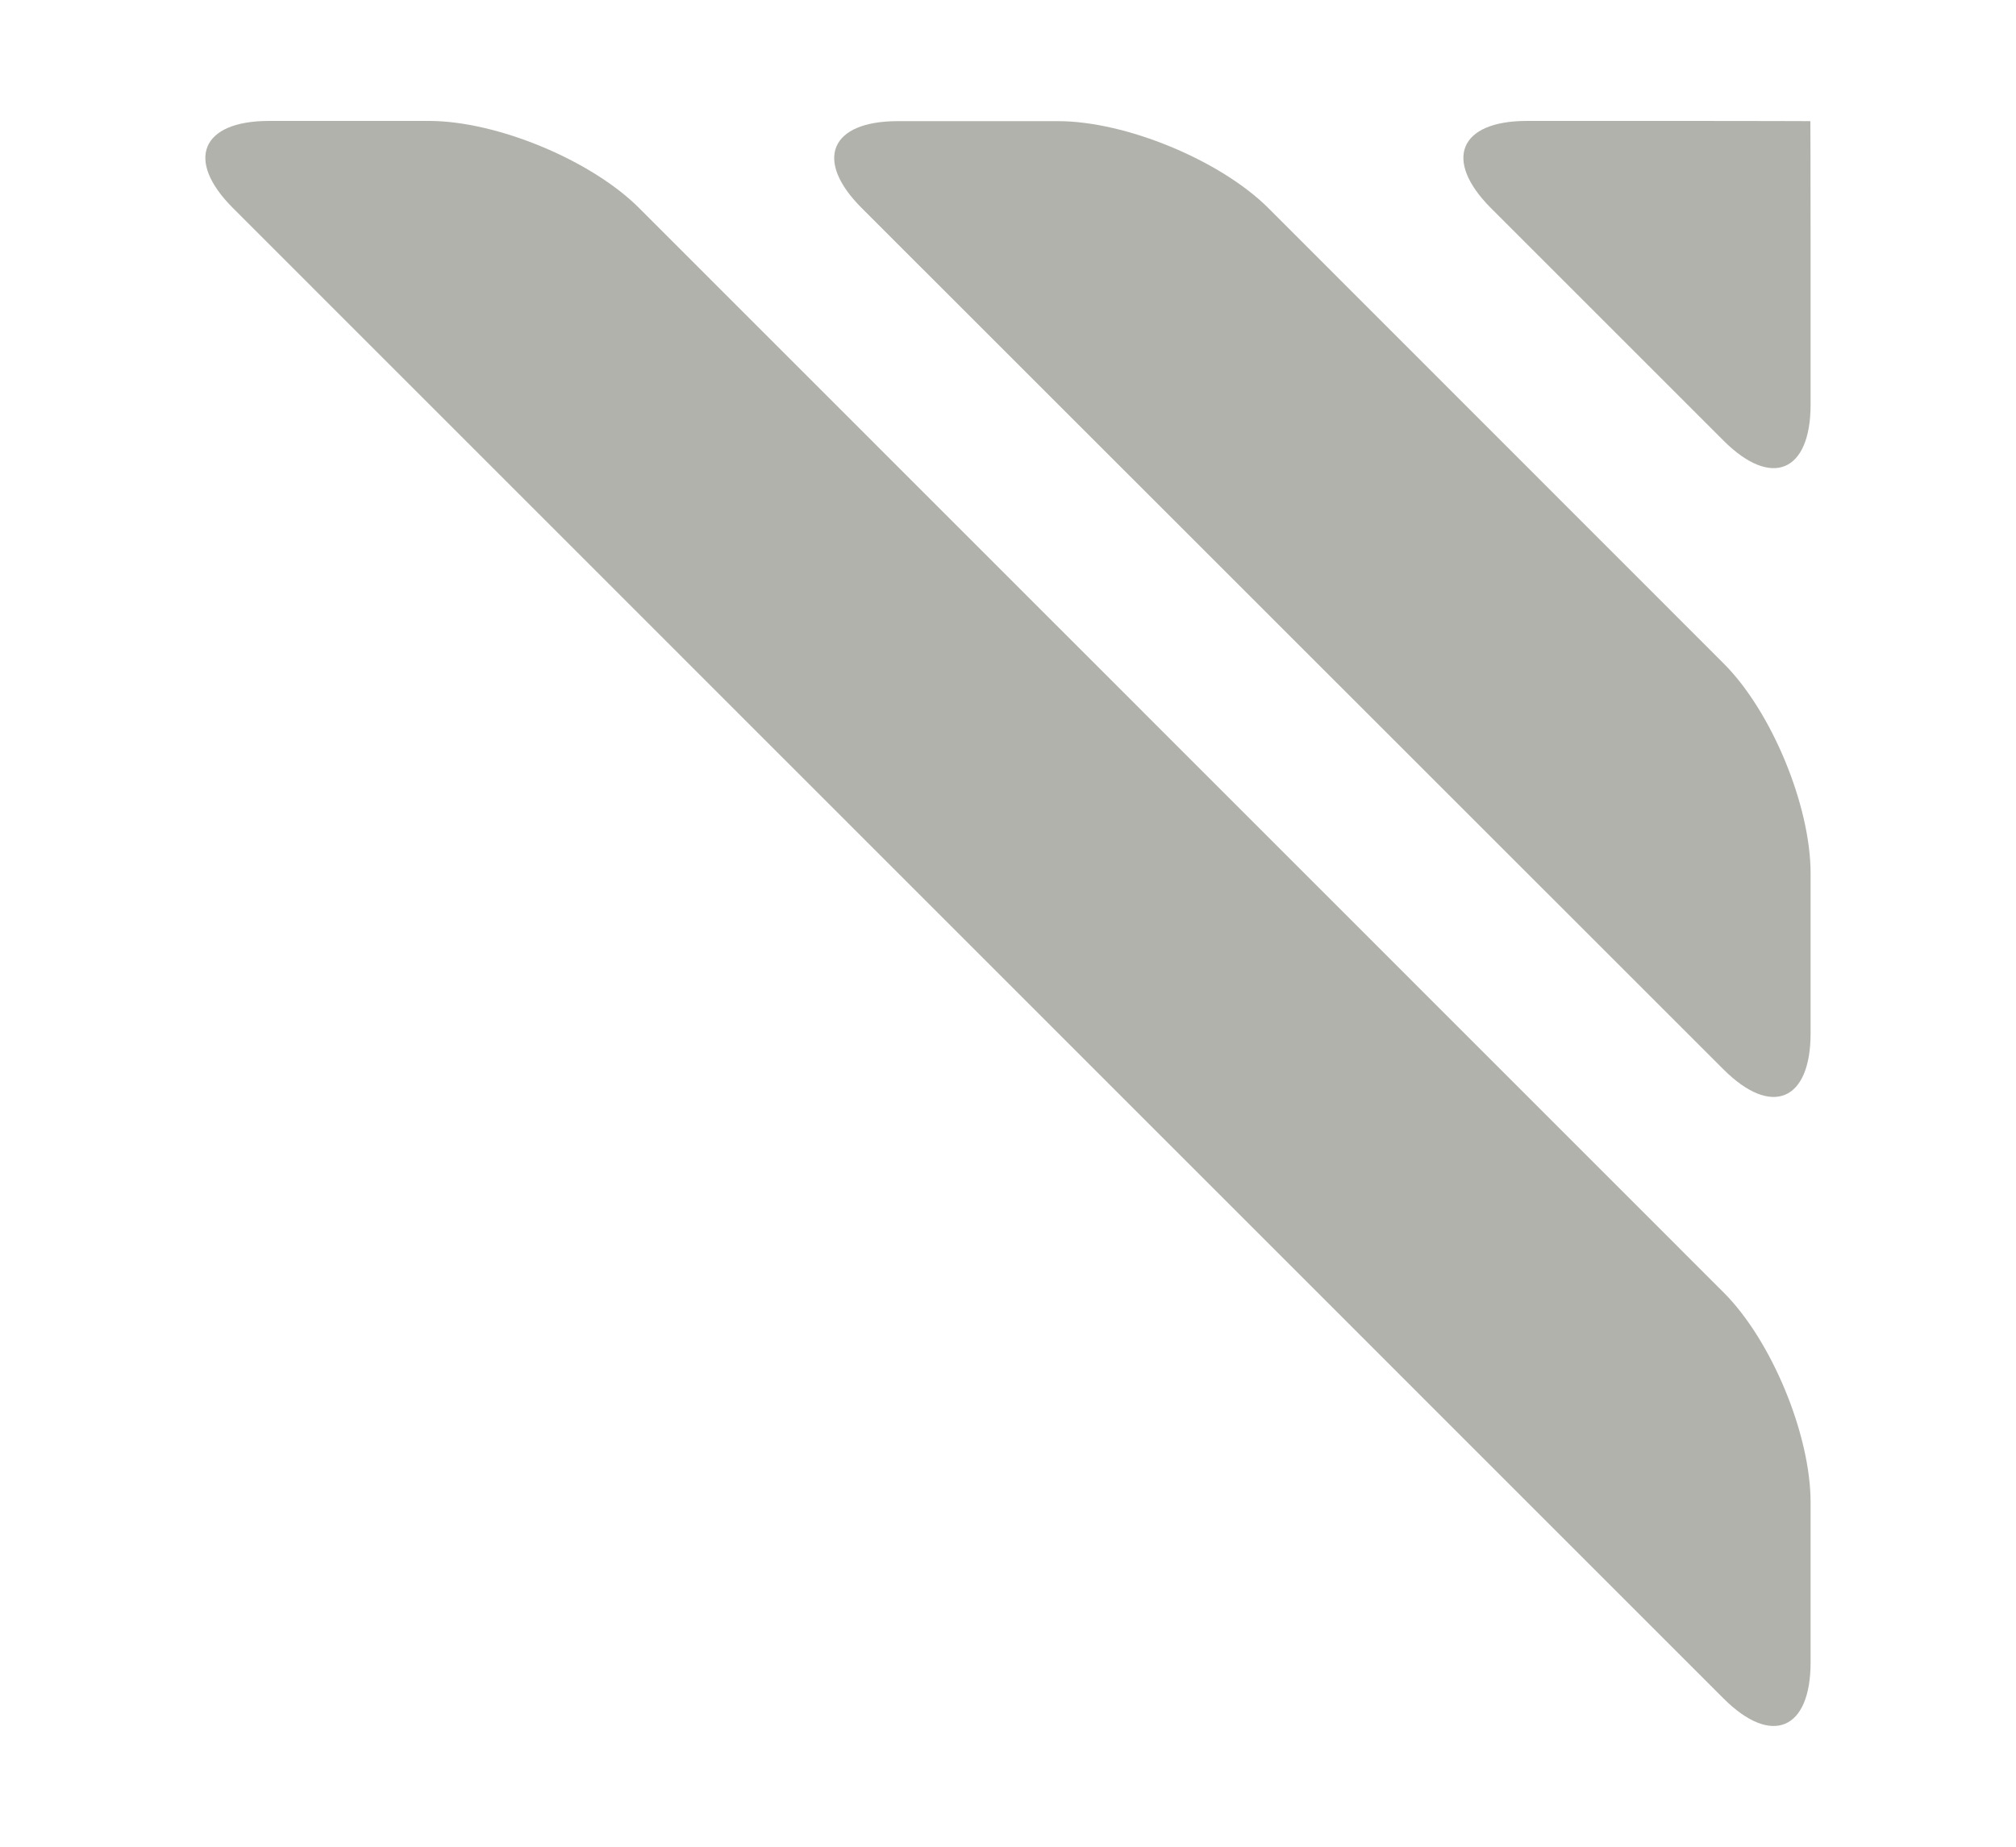
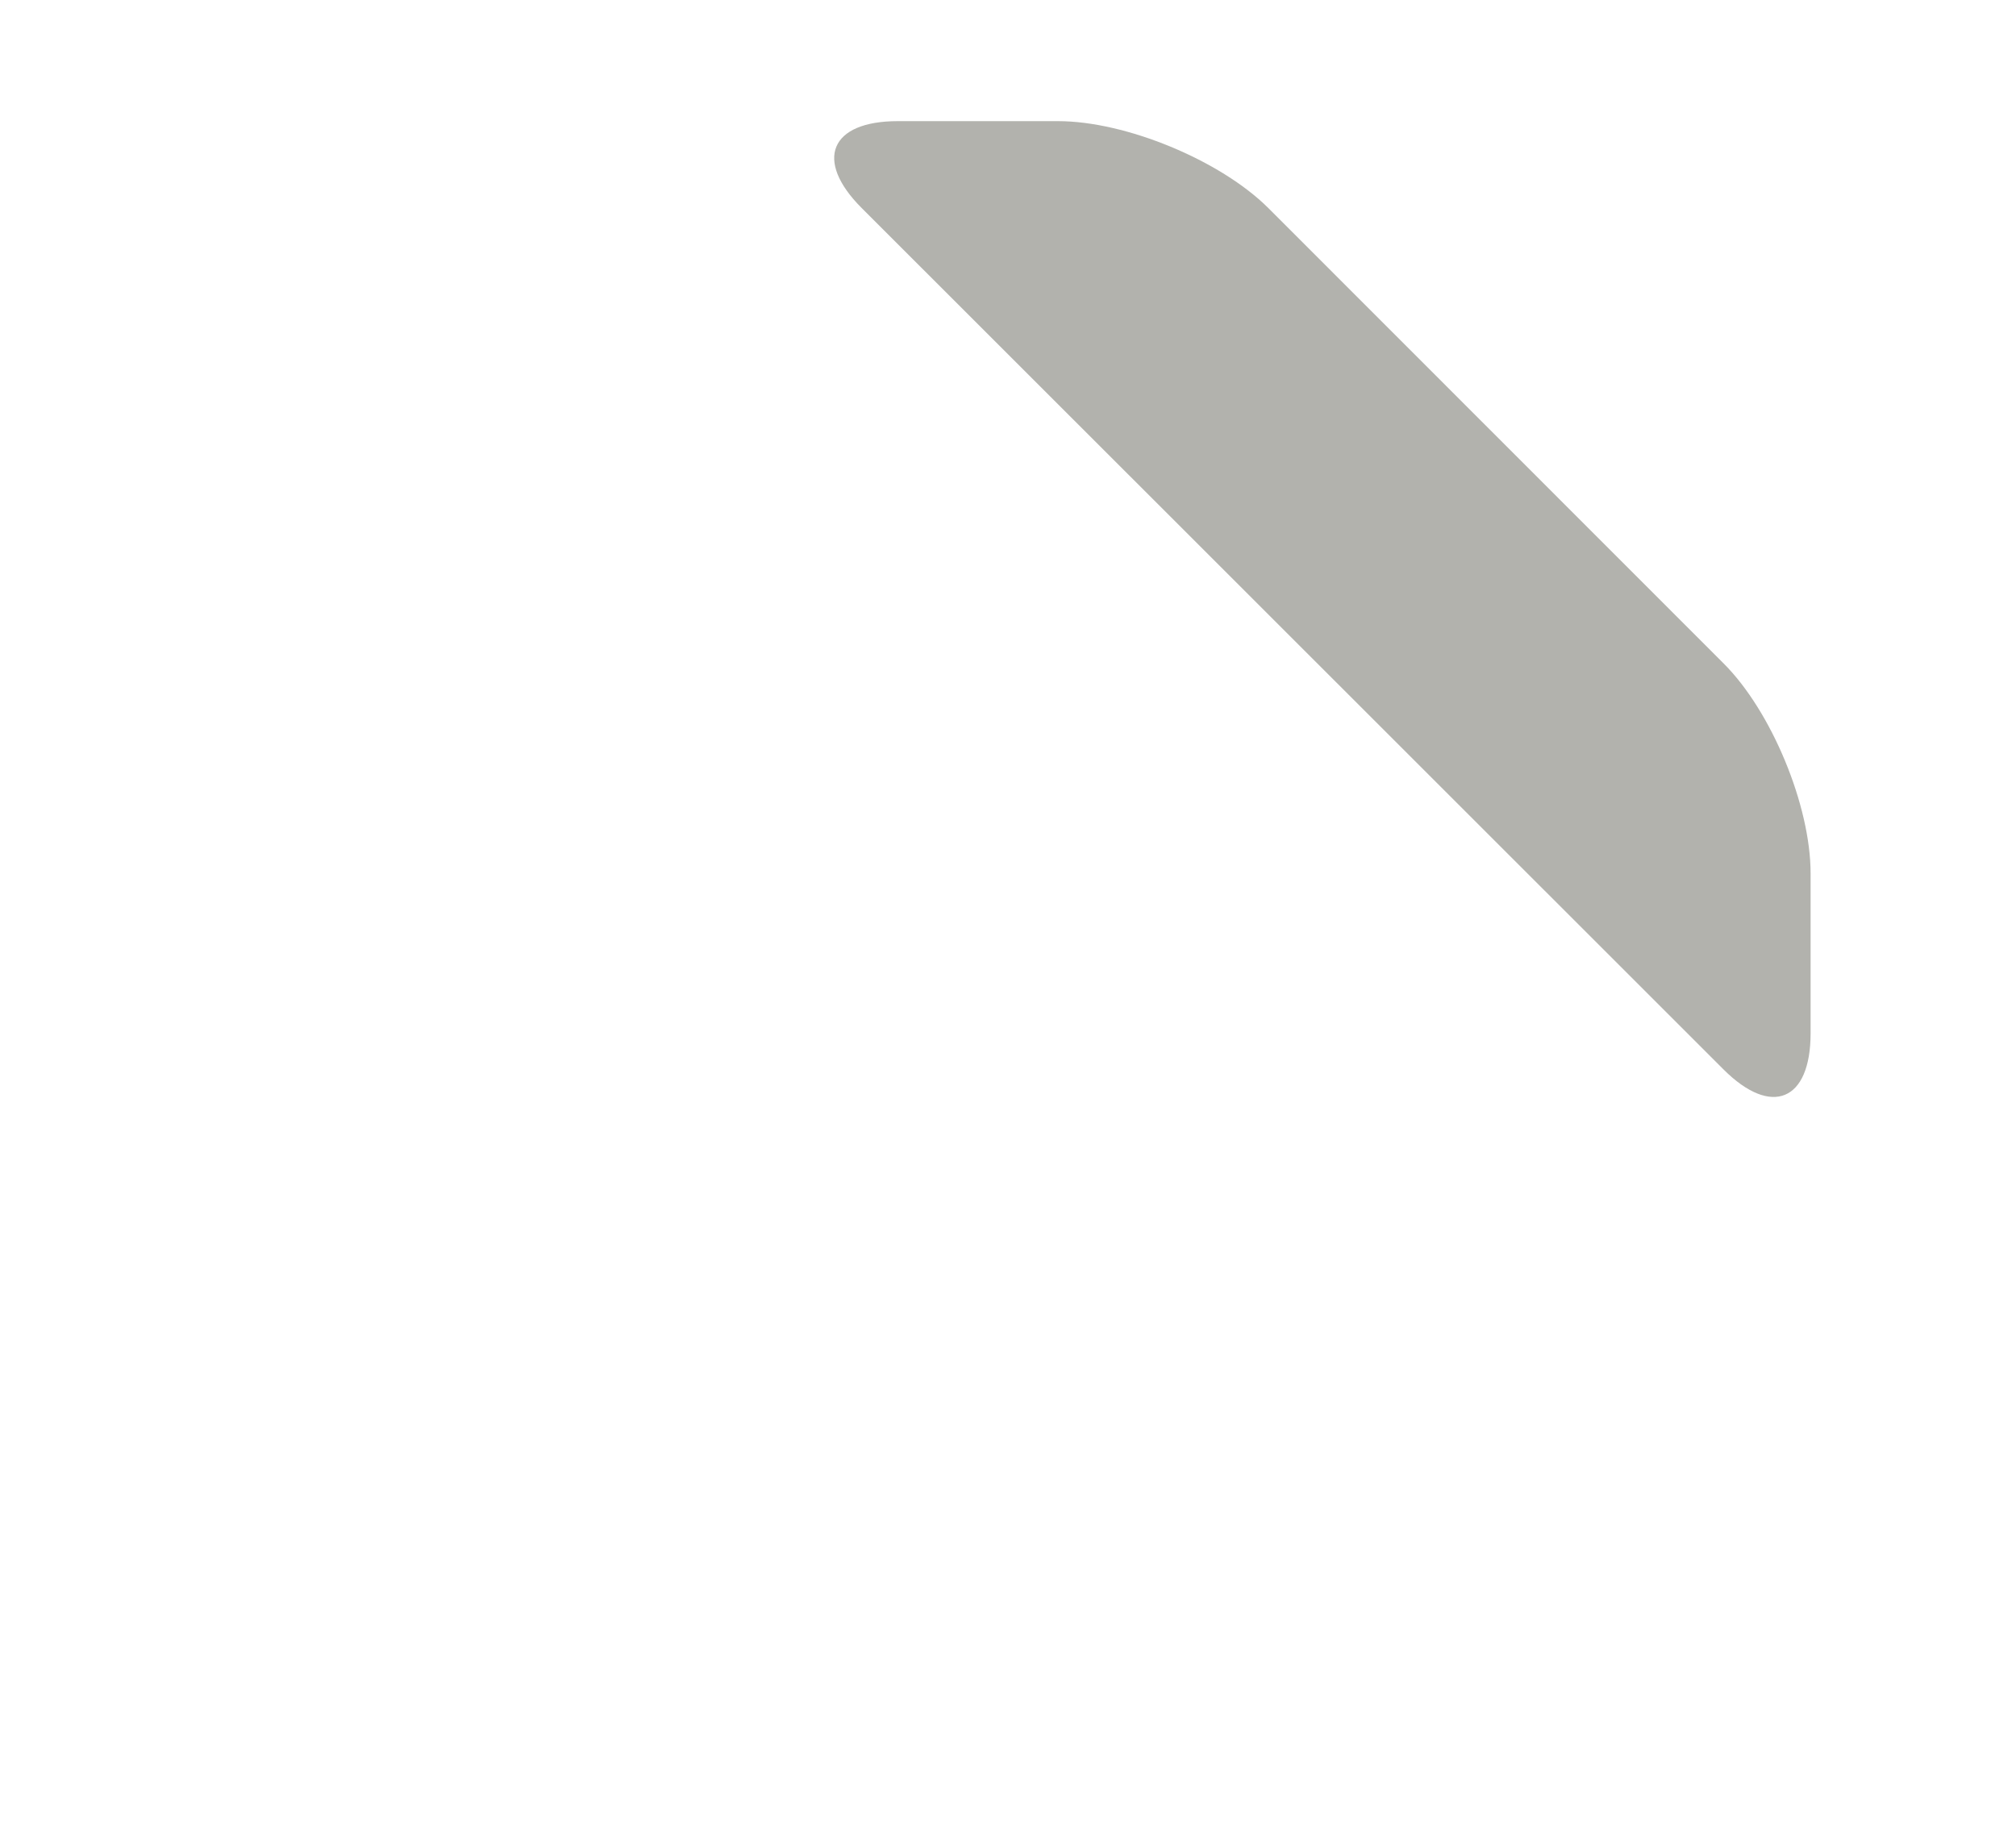
<svg xmlns="http://www.w3.org/2000/svg" version="1.1" id="Capa_1" x="0px" y="0px" viewBox="0 0 91.67 84" style="enable-background:new 0 0 91.67 84;" xml:space="preserve">
  <style type="text/css">
	.st0{opacity:0.53;}
	.st1{fill:#6D6E64;}
</style>
  <g class="st0">
-     <path class="st1" d="M78.37,20.04c2.18,2.18,3.96,1.44,3.96-1.64v-7.28c0-3.08-0.01-5.6-0.01-5.61c-0.01,0-2.53-0.01-5.61-0.01   h-7.28c-3.08,0-3.81,1.78-1.64,3.96L78.37,20.04z" />
    <path class="st1" d="M78.37,48.64c2.18,2.18,3.96,1.44,3.96-1.64v-7.28c0-3.08-1.78-7.38-3.96-9.55L57.67,9.46   c-2.18-2.17-6.48-3.95-9.56-3.95h-7.29c-3.08,0-3.81,1.78-1.64,3.95L78.37,48.64z" />
-     <path class="st1" d="M78.37,77.25c2.18,2.18,3.96,1.44,3.96-1.64v-7.28c0-3.08-1.78-7.38-3.96-9.55L29.06,9.46   c-2.18-2.18-6.48-3.96-9.55-3.96h-7.28c-3.08,0-3.82,1.78-1.64,3.96L78.37,77.25z" />
  </g>
</svg>